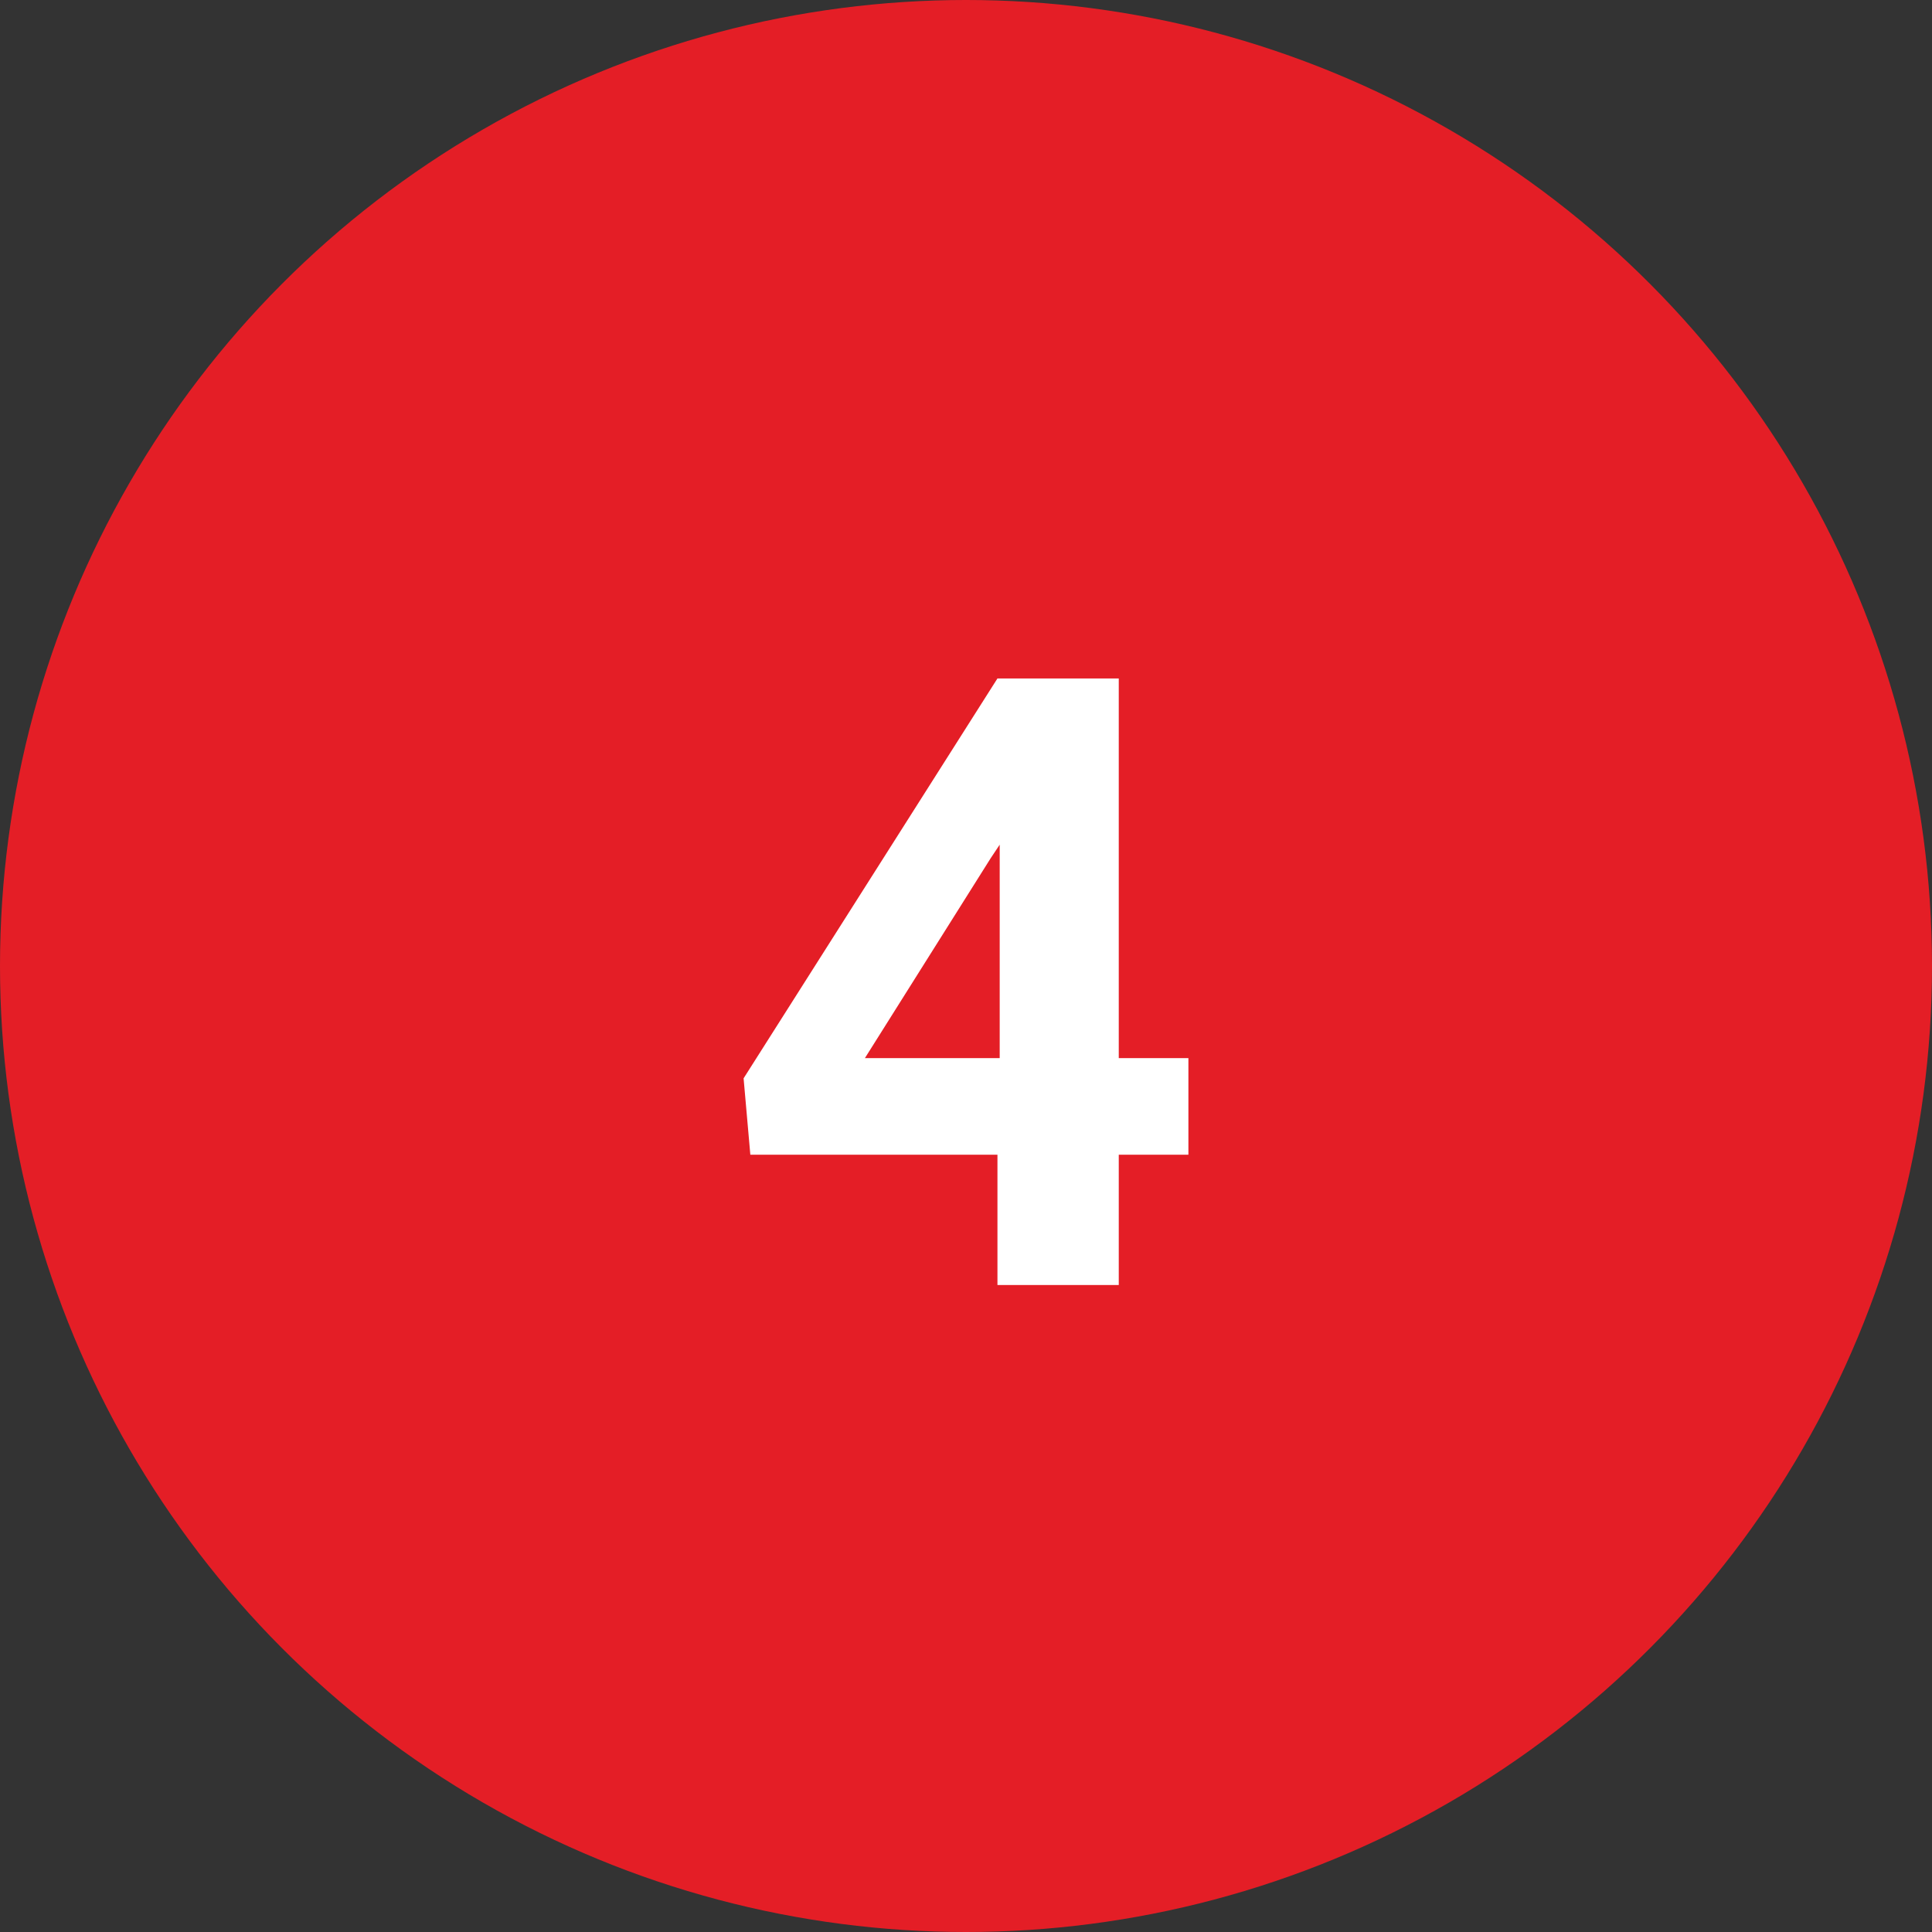
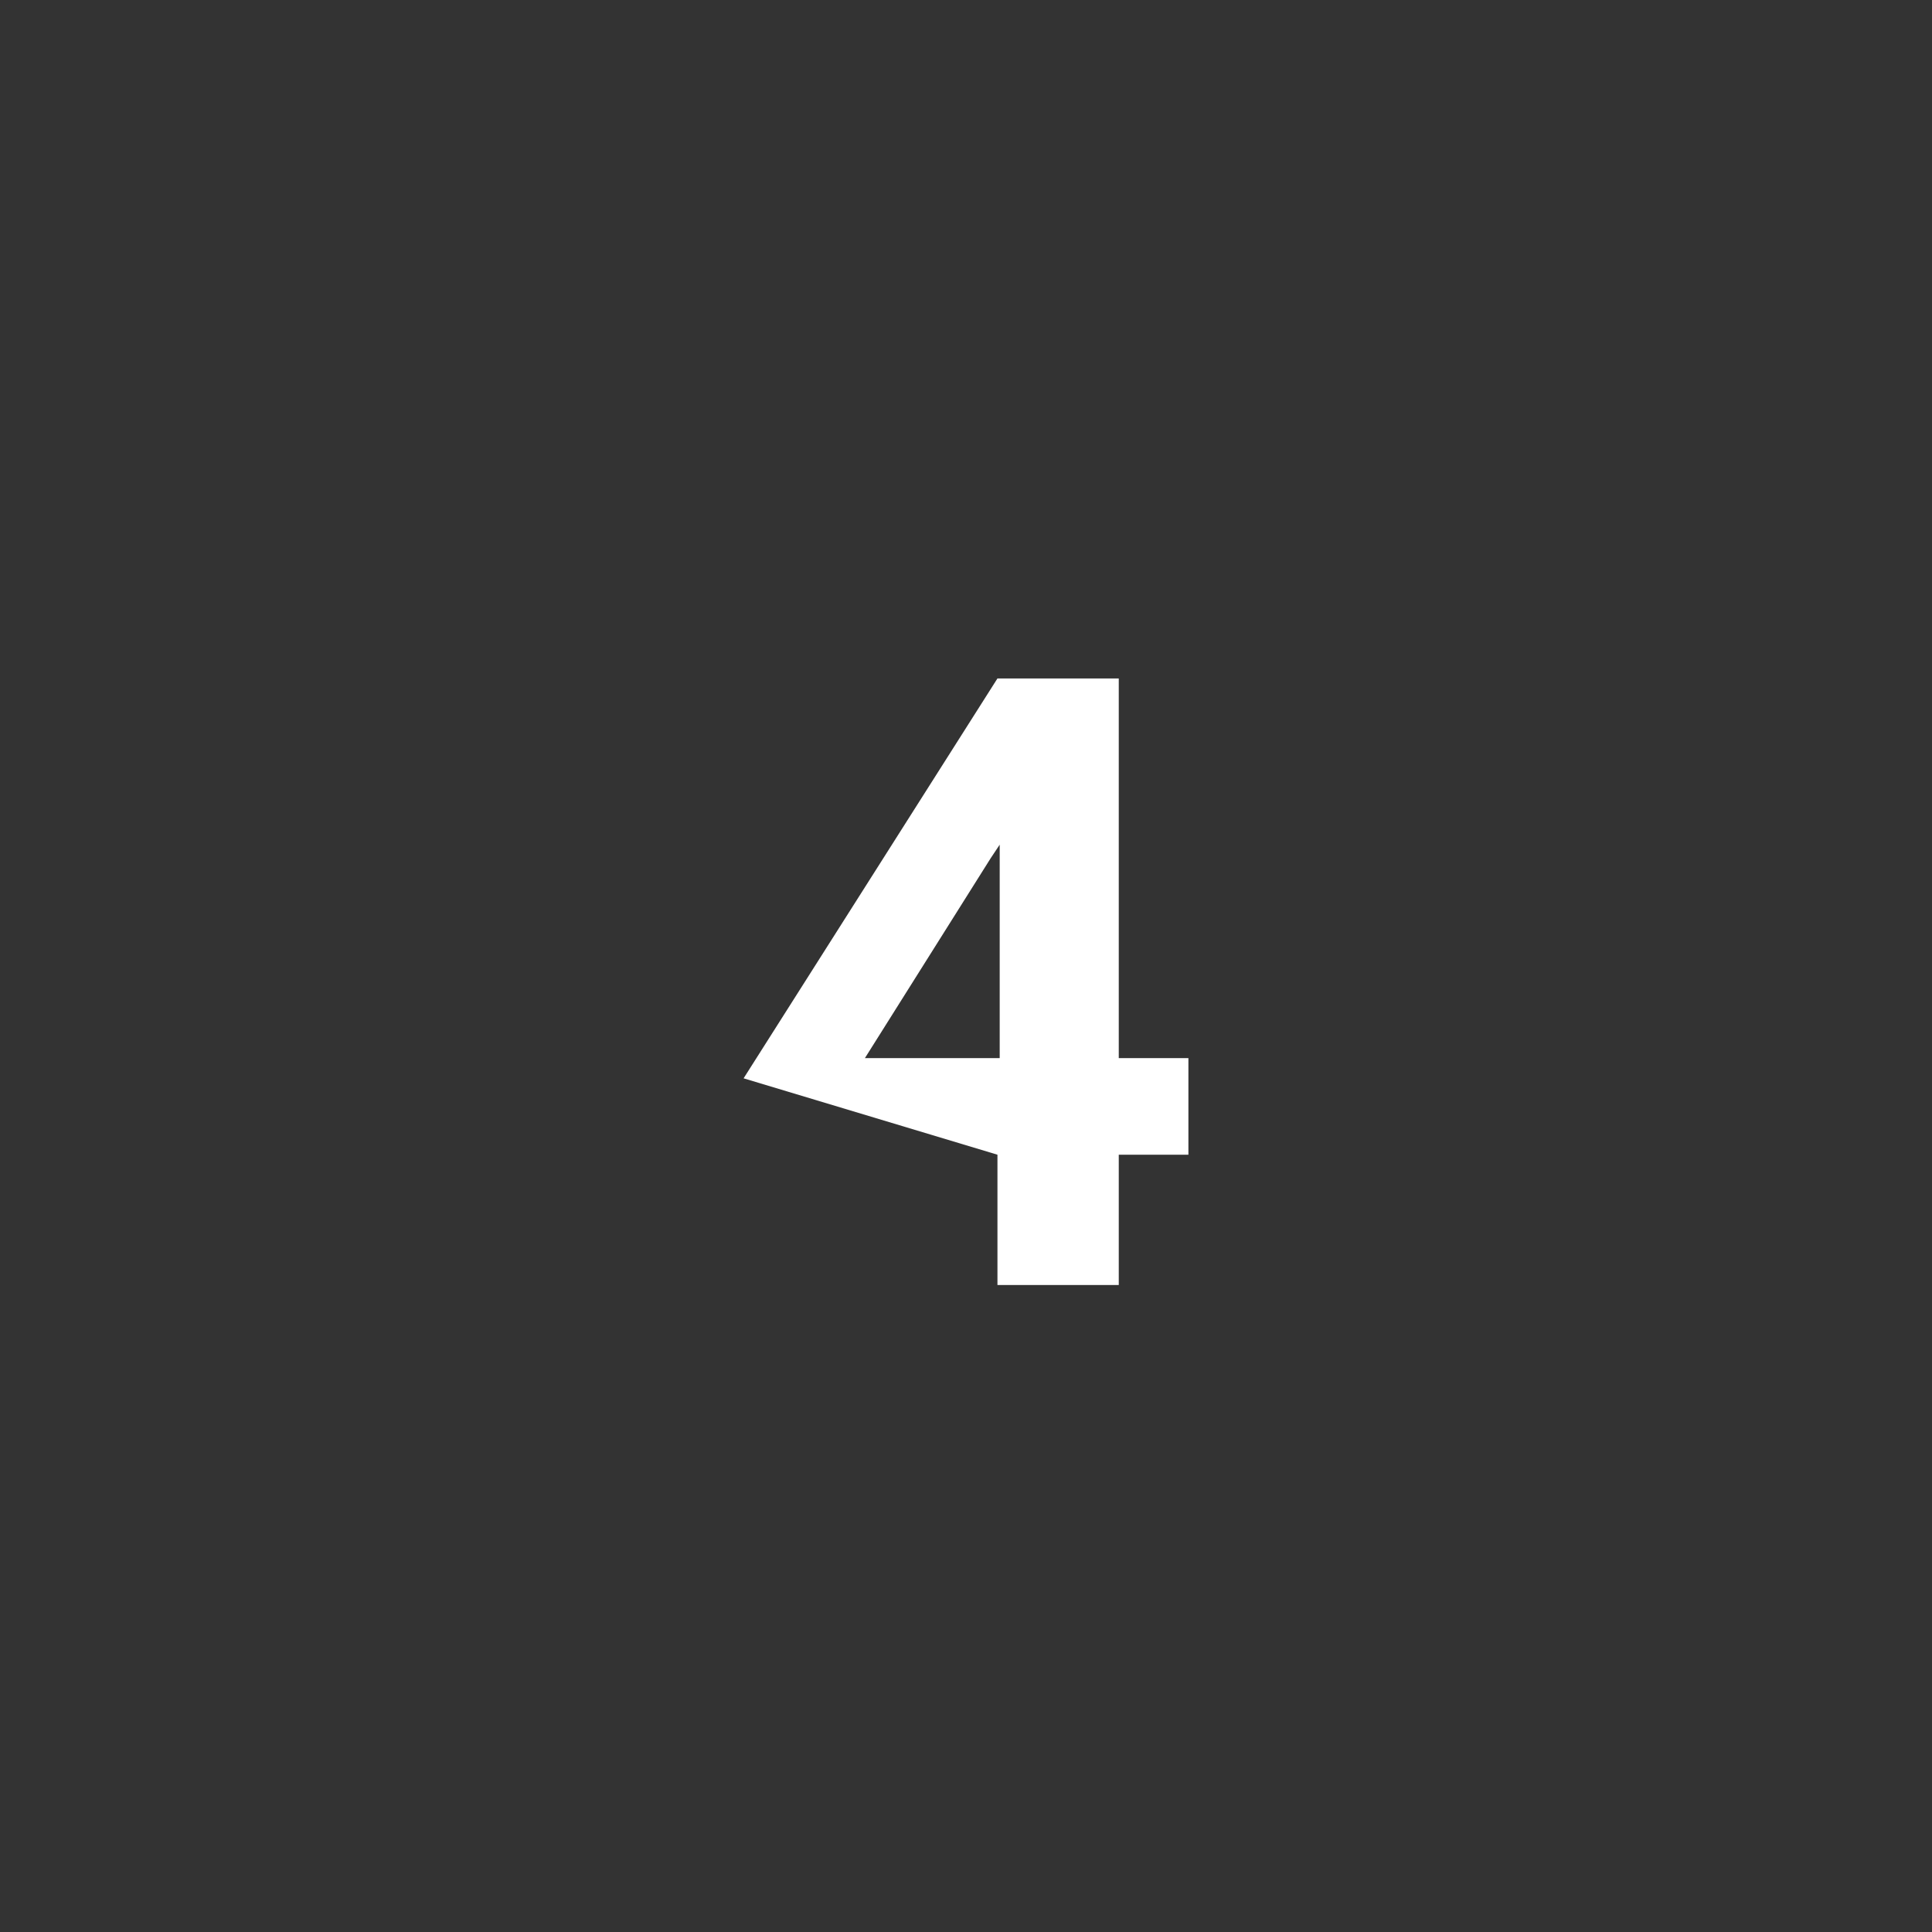
<svg xmlns="http://www.w3.org/2000/svg" version="1.1" id="Layer_1" x="0px" y="0px" viewBox="0 0 86 86" style="enable-background:new 0 0 86 86;" xml:space="preserve">
  <rect x="0" y="0" width="86" height="86" fill="#333333" stroke="none" />
  <style type="text/css">
	.st0{fill:#E41E26;}
	.st1{enable-background:new    ;}
	.st2{fill:#FFFFFF;}
</style>
-   <circle id="Ellipse_133" class="st0" cx="43" cy="43" r="43" />
  <g class="st1">
-     <path class="st2" d="M49.8,47.1h3.1v4.3h-3.1v5.8h-5.4v-5.8H33.4L33.1,48l11.3-17.8h5.4V47.1z M38.5,47.1h6v-9.5l-0.4,0.6   L38.5,47.1z" />
+     <path class="st2" d="M49.8,47.1h3.1v4.3h-3.1v5.8h-5.4v-5.8L33.1,48l11.3-17.8h5.4V47.1z M38.5,47.1h6v-9.5l-0.4,0.6   L38.5,47.1z" />
  </g>
</svg>